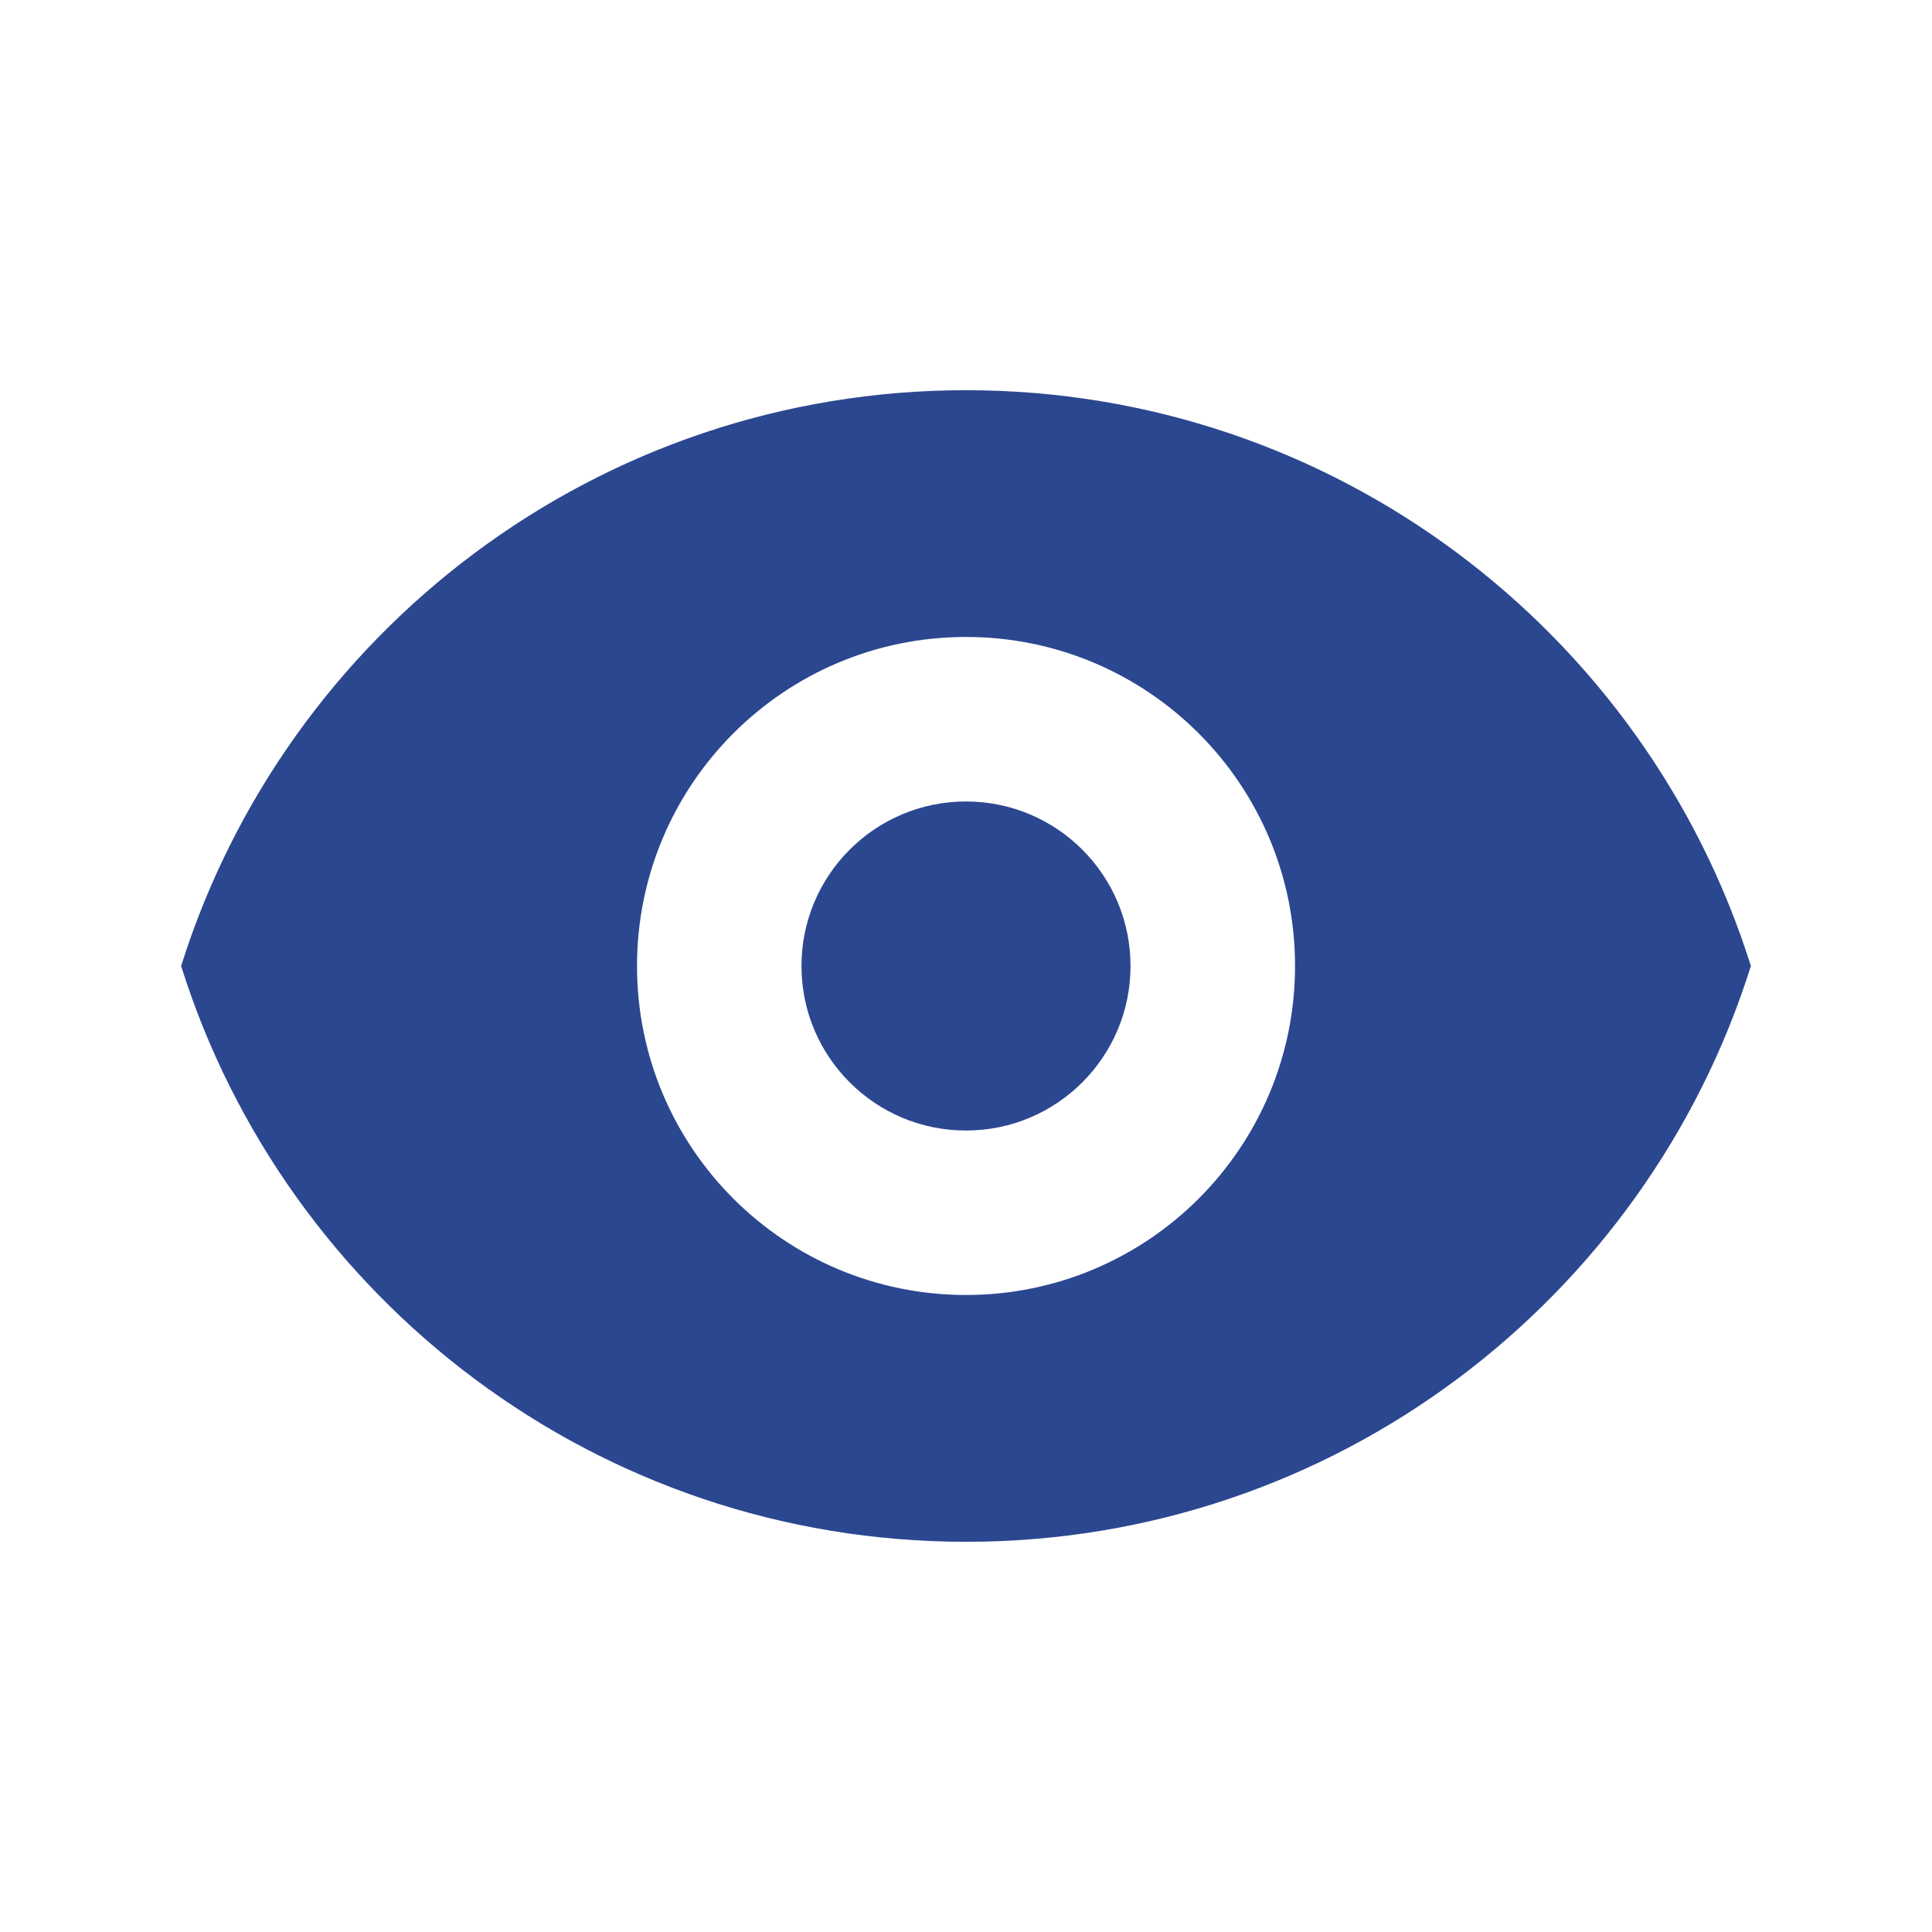
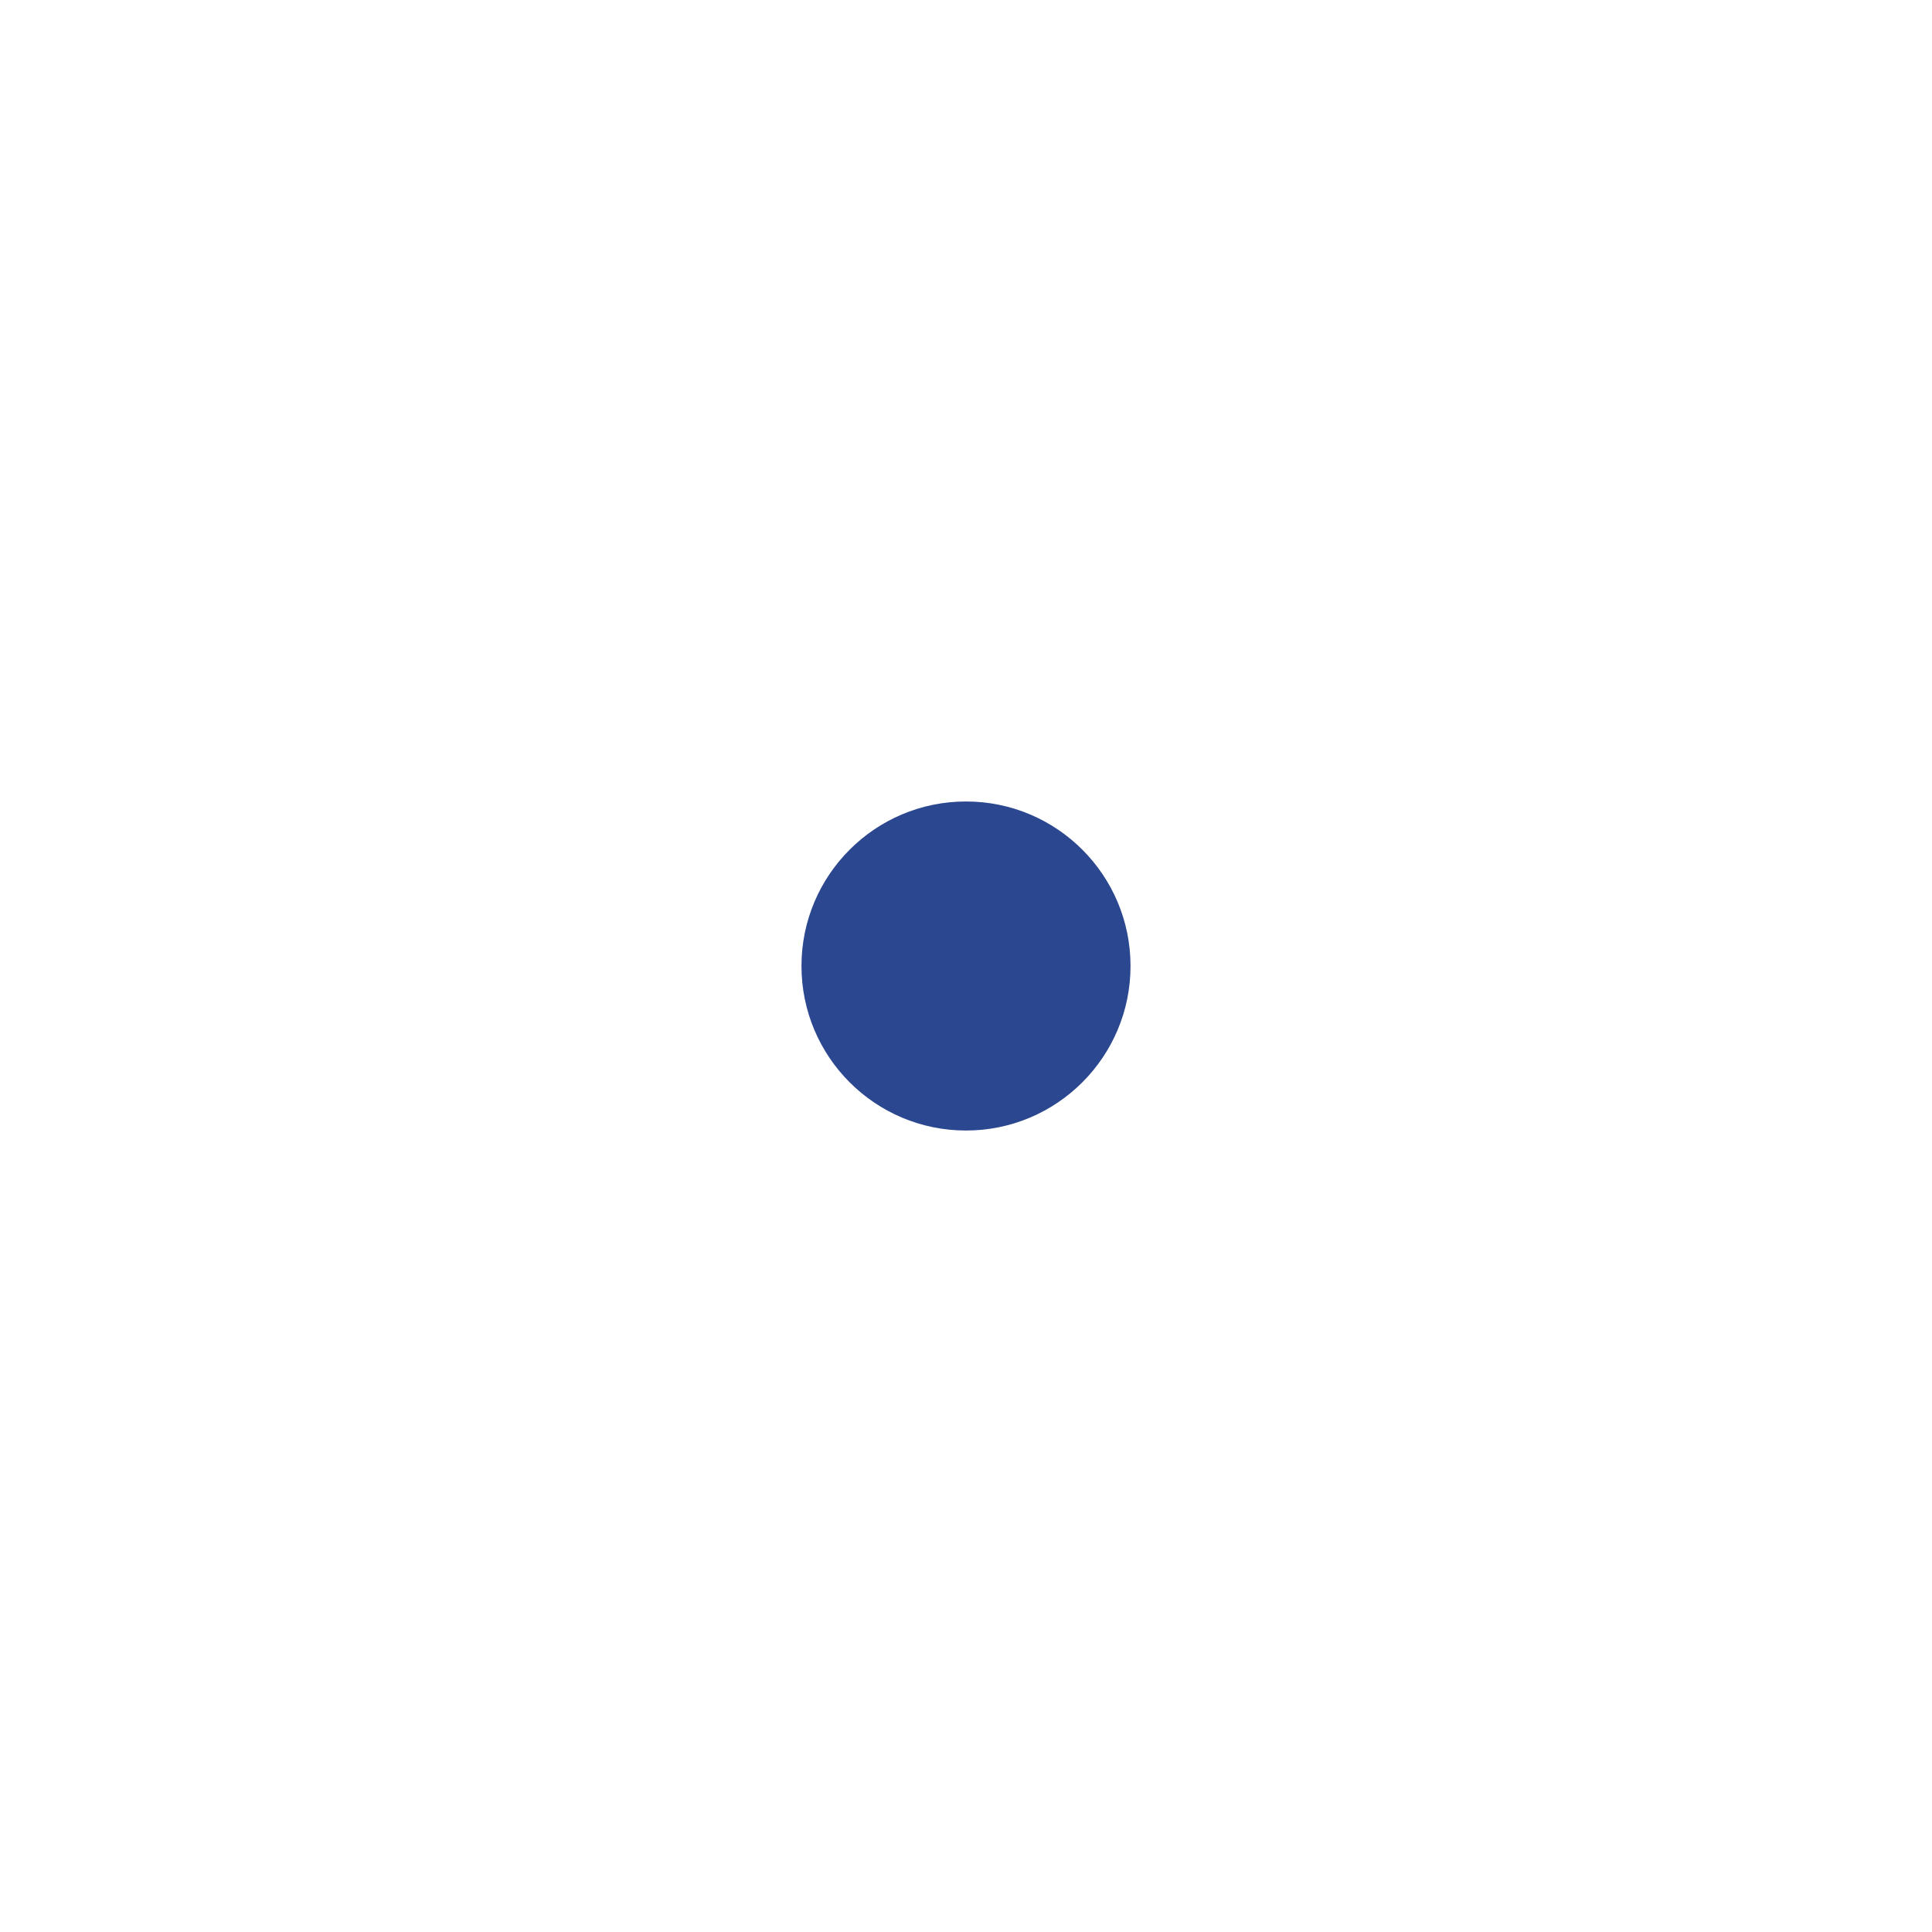
<svg xmlns="http://www.w3.org/2000/svg" width="32" height="32" viewBox="0 0 32 32" fill="none">
  <path d="M16 18.725C17.505 18.725 18.725 17.505 18.725 16C18.725 14.495 17.505 13.275 16 13.275C14.495 13.275 13.275 14.495 13.275 16C13.275 17.505 14.495 18.725 16 18.725Z" fill="#2B4790" />
-   <path fill-rule="evenodd" clip-rule="evenodd" d="M3 16C4.736 10.473 9.9 6.463 16 6.463C22.1 6.463 27.264 10.473 29 16C27.264 21.527 22.1 25.537 16 25.537C9.9 25.537 4.736 21.527 3 16ZM21.45 16C21.45 19.01 19.01 21.449 16 21.449C12.99 21.449 10.551 19.01 10.551 16C10.551 12.99 12.99 10.55 16 10.55C19.01 10.55 21.45 12.99 21.45 16Z" fill="#2B4790" />
</svg>